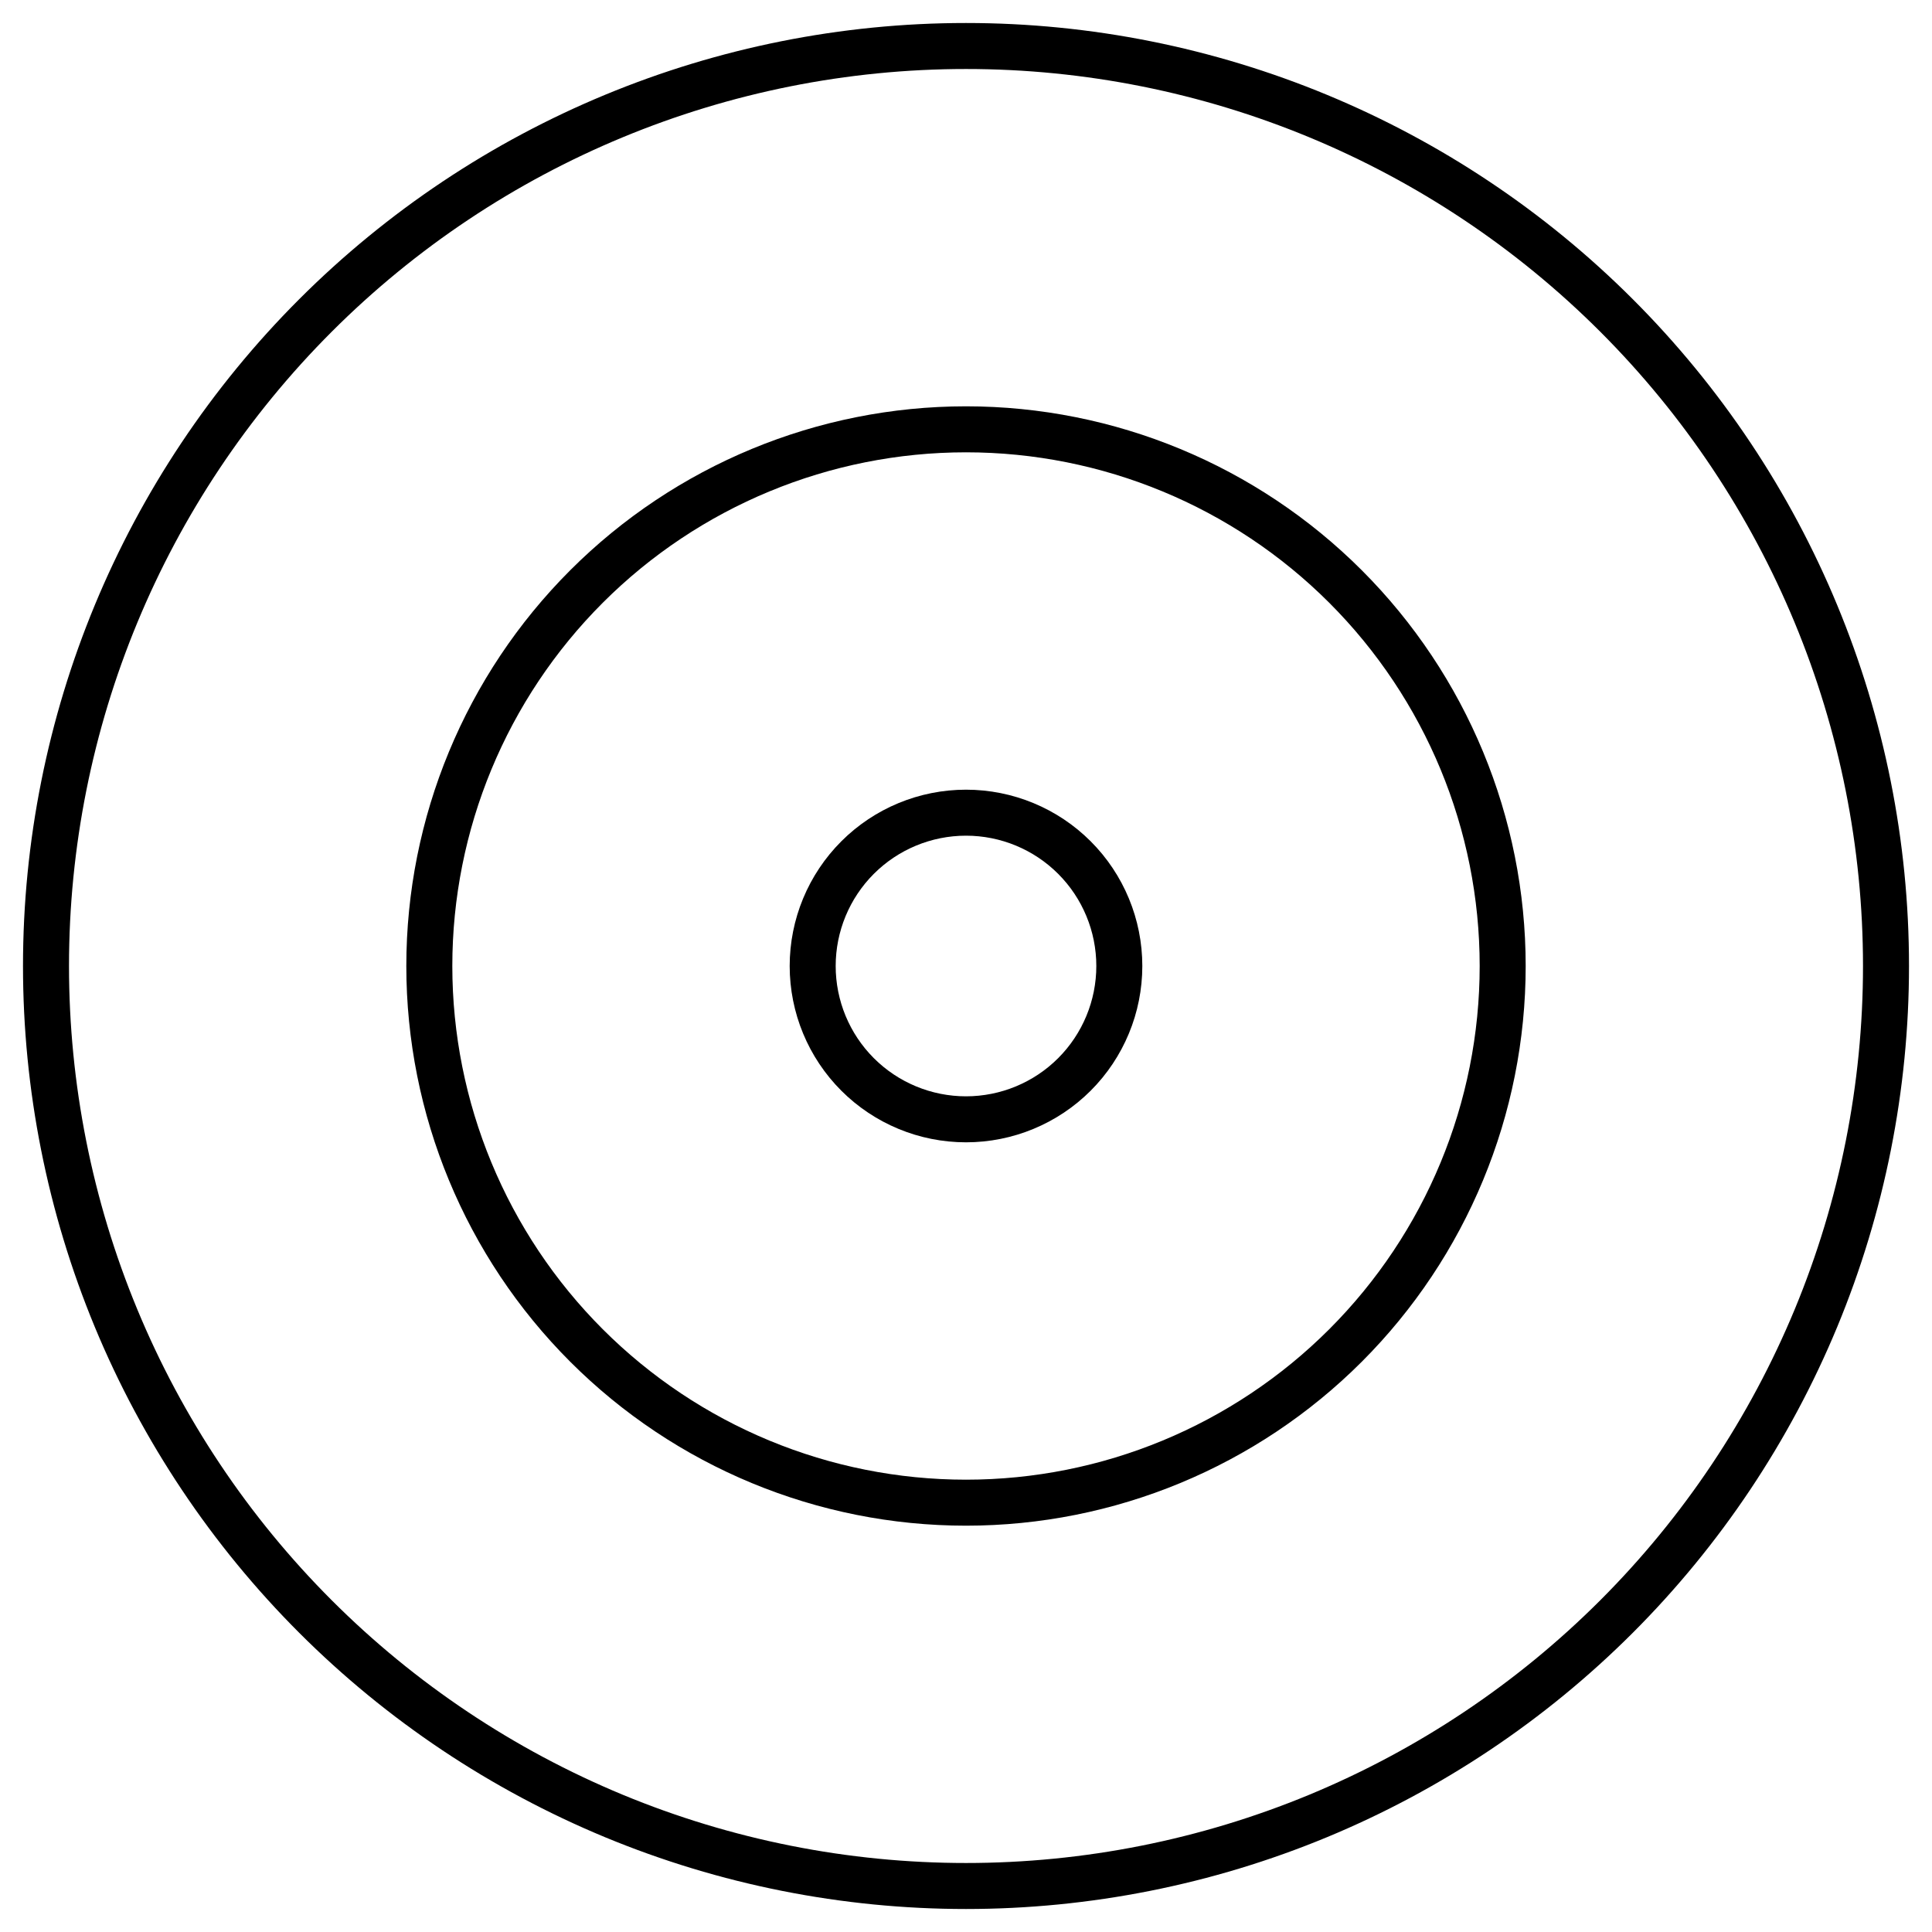
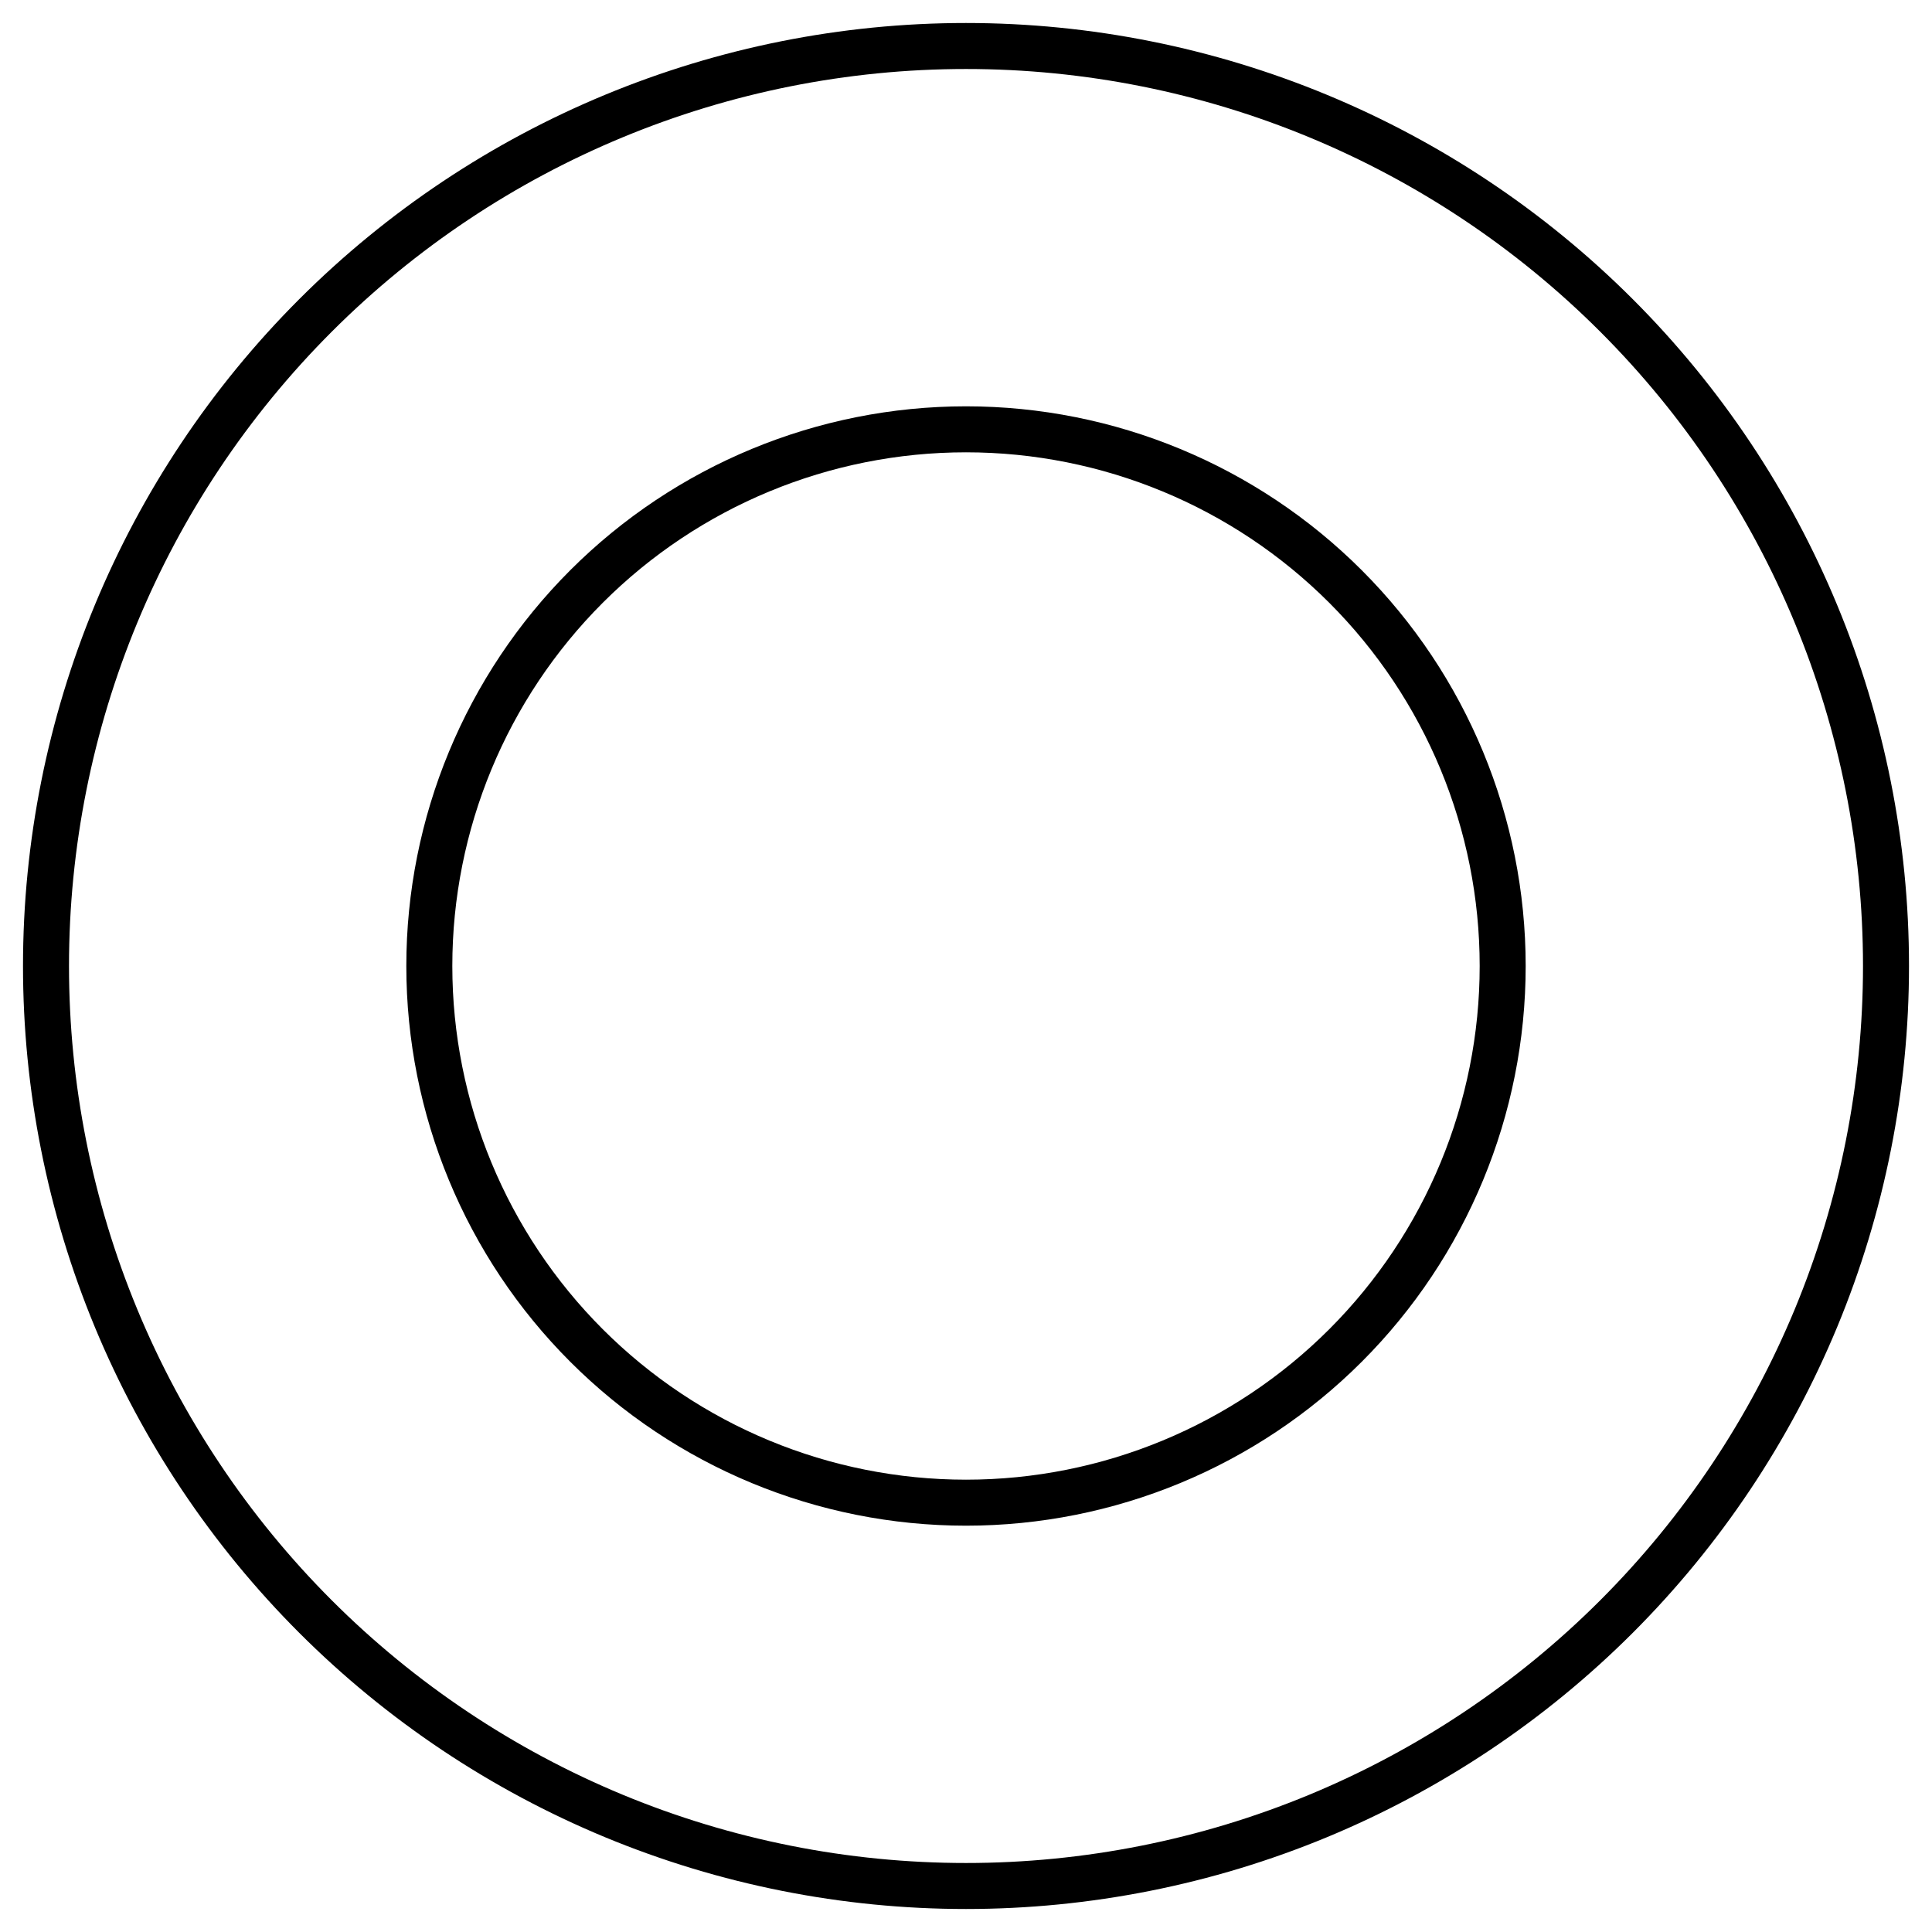
<svg xmlns="http://www.w3.org/2000/svg" width="42" height="42" viewBox="0 0 42 42" fill="none">
  <defs>
    <style>
			@keyframes draw {
  from {
    stroke-dasharray: 0 100;
  }
  to {
    stroke-dasharray: 100 0;
  }
}
 
path {
  stroke: black;
  stroke-width: 1;
  fill: none;
  animation: draw 1.8s linear infinite;
}
		</style>
  </defs>
  <path d="M21 32.667C24.094 32.667 27.062 31.438 29.25 29.25C31.438 27.062 32.667 24.094 32.667 21C32.667 17.906 31.438 14.938 29.25 12.75C27.062 10.562 24.094 9.333 21 9.333C17.906 9.333 14.938 10.562 12.75 12.75C10.562 14.938 9.333 17.906 9.333 21C9.333 24.094 10.562 27.062 12.75 29.25C14.938 31.438 17.906 32.667 21 32.667Z" stroke="url(#paint0_linear_4033_1047)" stroke-width="1.5" stroke-linecap="round" stroke-linejoin="round" />
-   <path d="M21 24.333C21.884 24.333 22.732 23.982 23.357 23.357C23.982 22.732 24.333 21.884 24.333 21C24.333 20.116 23.982 19.268 23.357 18.643C22.732 18.018 21.884 17.667 21 17.667C20.116 17.667 19.268 18.018 18.643 18.643C18.018 19.268 17.667 20.116 17.667 21C17.667 21.884 18.018 22.732 18.643 23.357C19.268 23.982 20.116 24.333 21 24.333Z" stroke="url(#paint1_linear_4033_1047)" stroke-width="1.5" stroke-linecap="round" stroke-linejoin="round" />
  <path d="M41 21C41 23.626 40.483 26.227 39.478 28.654C38.472 31.08 36.999 33.285 35.142 35.142C33.285 36.999 31.08 38.472 28.654 39.478C26.227 40.483 23.626 41 21 41C18.374 41 15.773 40.483 13.346 39.478C10.92 38.472 8.715 36.999 6.858 35.142C5.001 33.285 3.527 31.08 2.522 28.654C1.517 26.227 1 23.626 1 21C1 15.696 3.107 10.609 6.858 6.858C10.609 3.107 15.696 1 21 1C26.304 1 31.391 3.107 35.142 6.858C38.893 10.609 41 15.696 41 21Z" stroke="url(#paint2_linear_4033_1047)" stroke-width="1.5" stroke-linecap="round" stroke-linejoin="round" />
  <defs>
    <linearGradient id="paint0_linear_4033_1047" x1="1" y1="41" x2="47.631" y2="32.397" gradientUnits="userSpaceOnUse">
      <stop stop-color="#FC6DA3" />
      <stop offset="0.966" stop-color="#4867FF" />
    </linearGradient>
    <linearGradient id="paint1_linear_4033_1047" x1="1" y1="41" x2="47.631" y2="32.397" gradientUnits="userSpaceOnUse">
      <stop stop-color="#FC6DA3" />
      <stop offset="0.966" stop-color="#4867FF" />
    </linearGradient>
    <linearGradient id="paint2_linear_4033_1047" x1="1" y1="41" x2="47.631" y2="32.397" gradientUnits="userSpaceOnUse">
      <stop stop-color="#FC6DA3" />
      <stop offset="0.966" stop-color="#4867FF" />
    </linearGradient>
  </defs>
</svg>